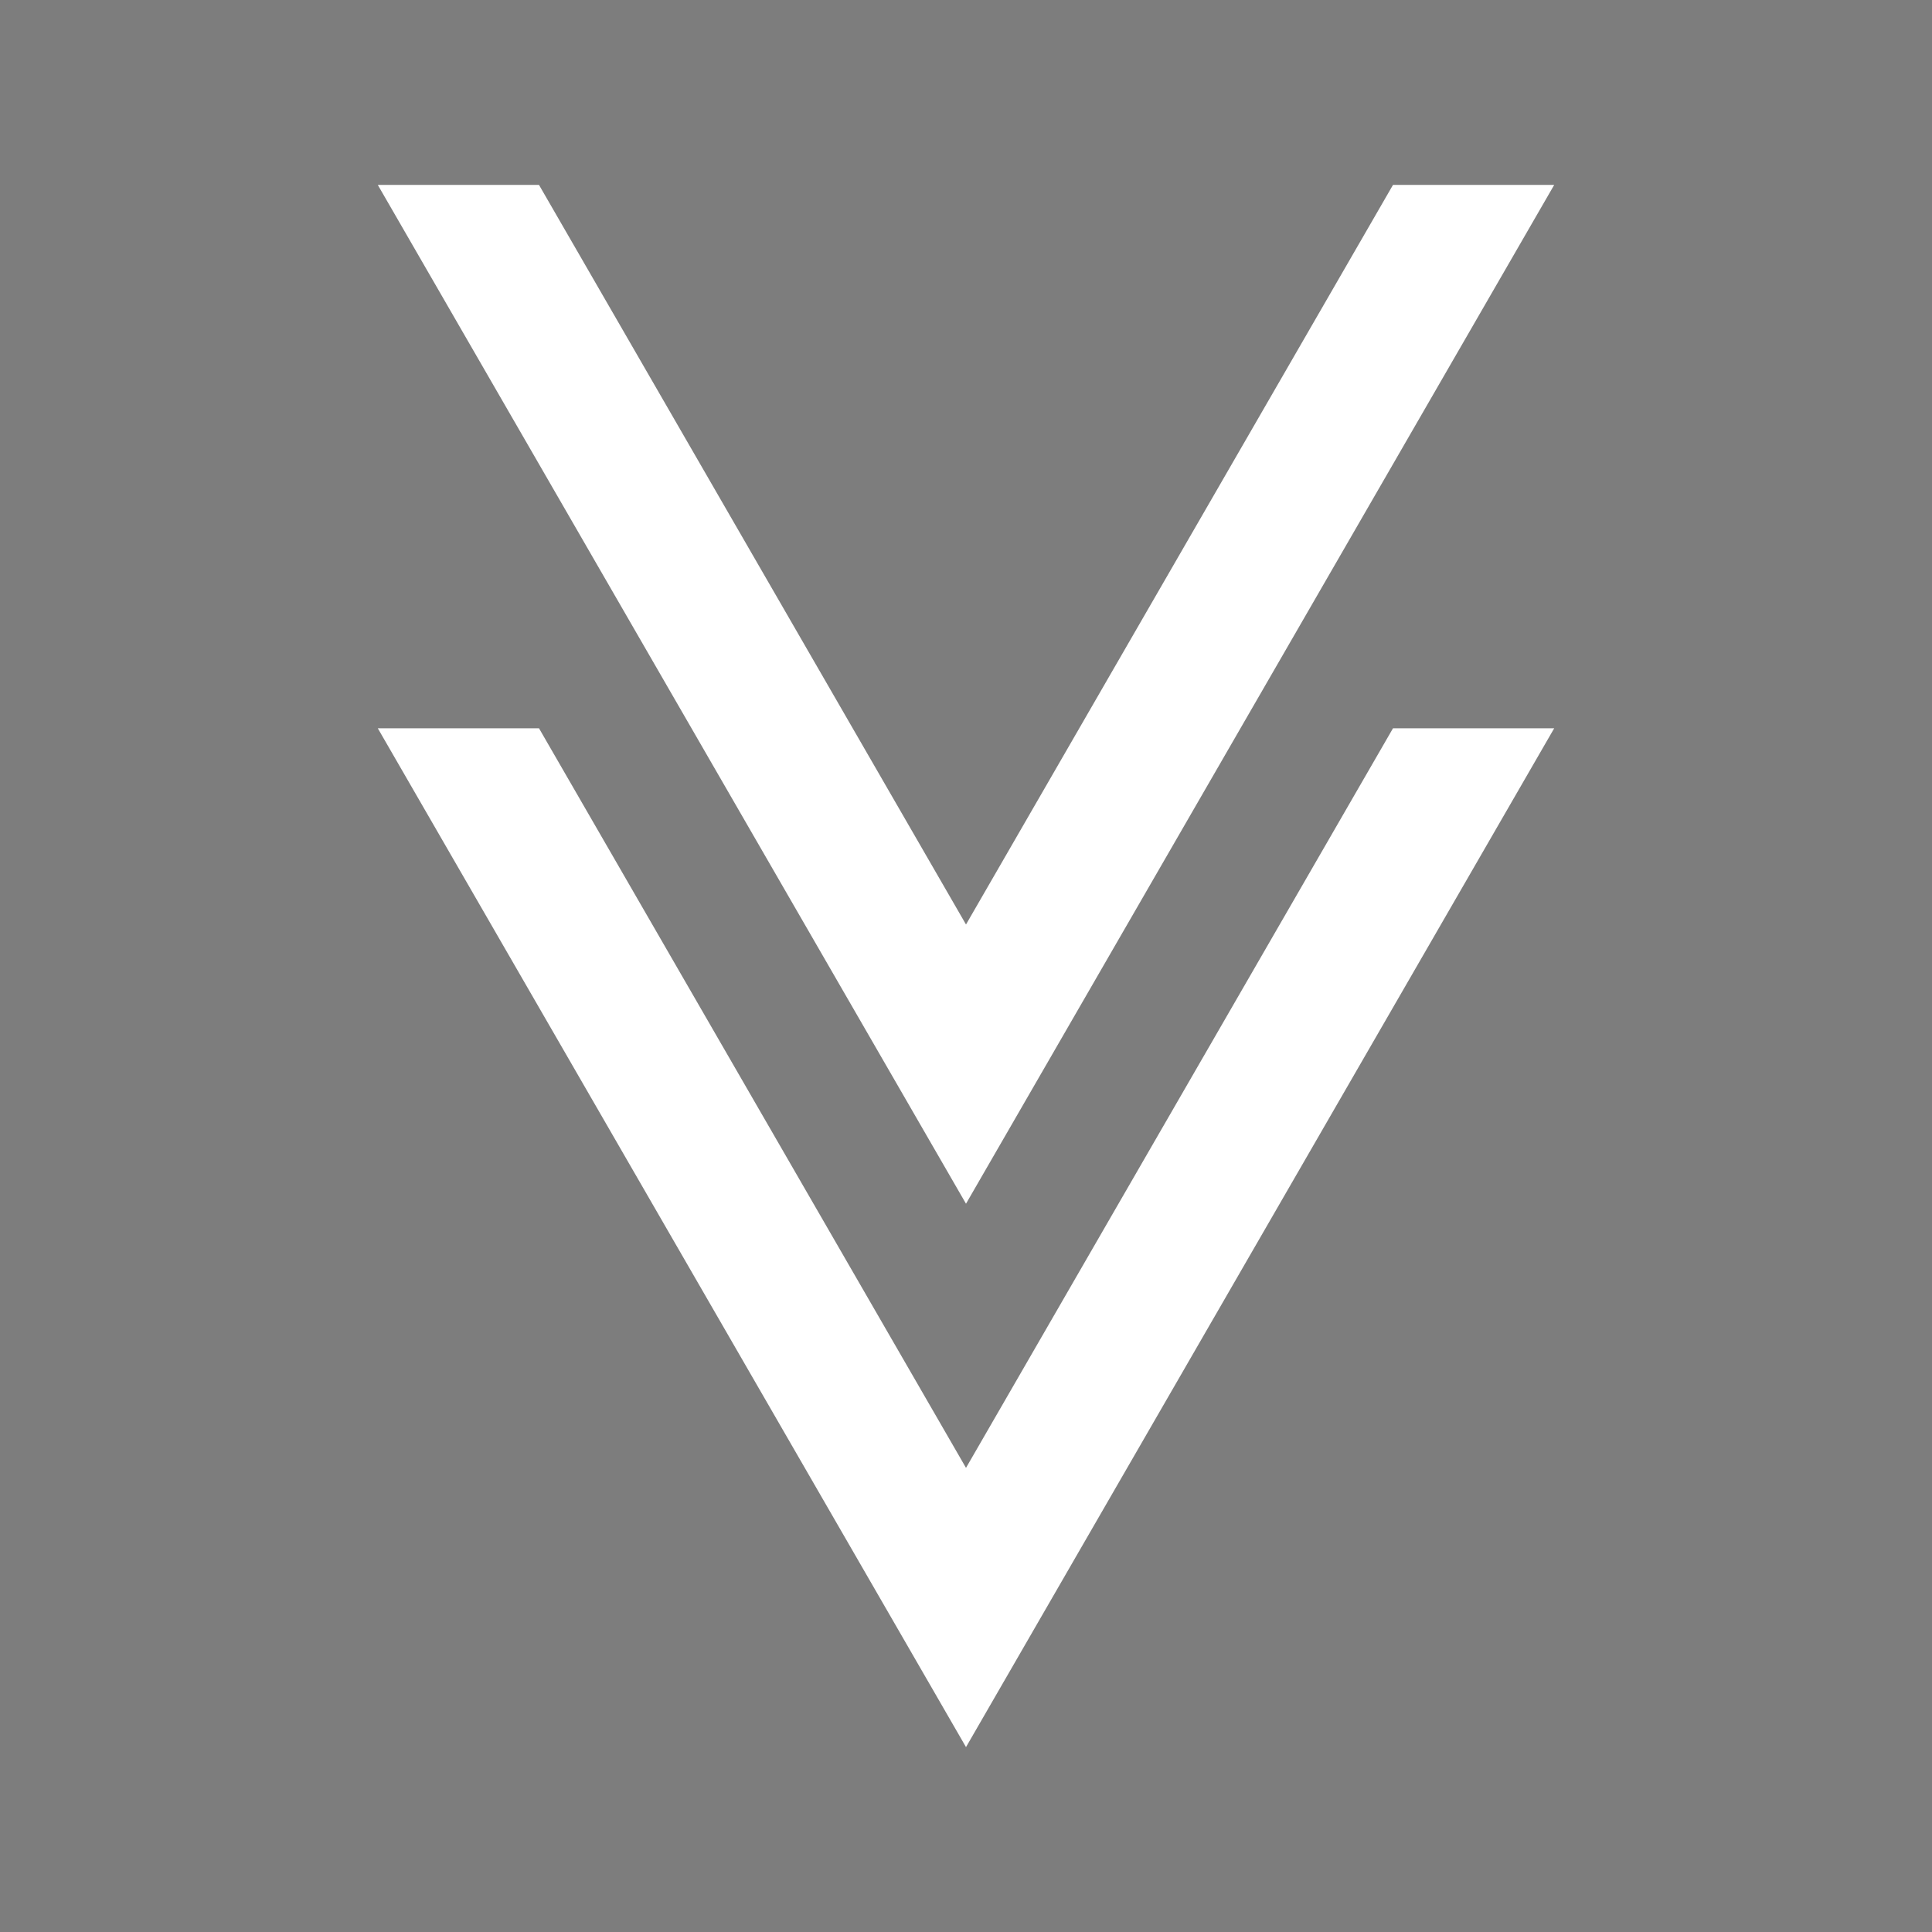
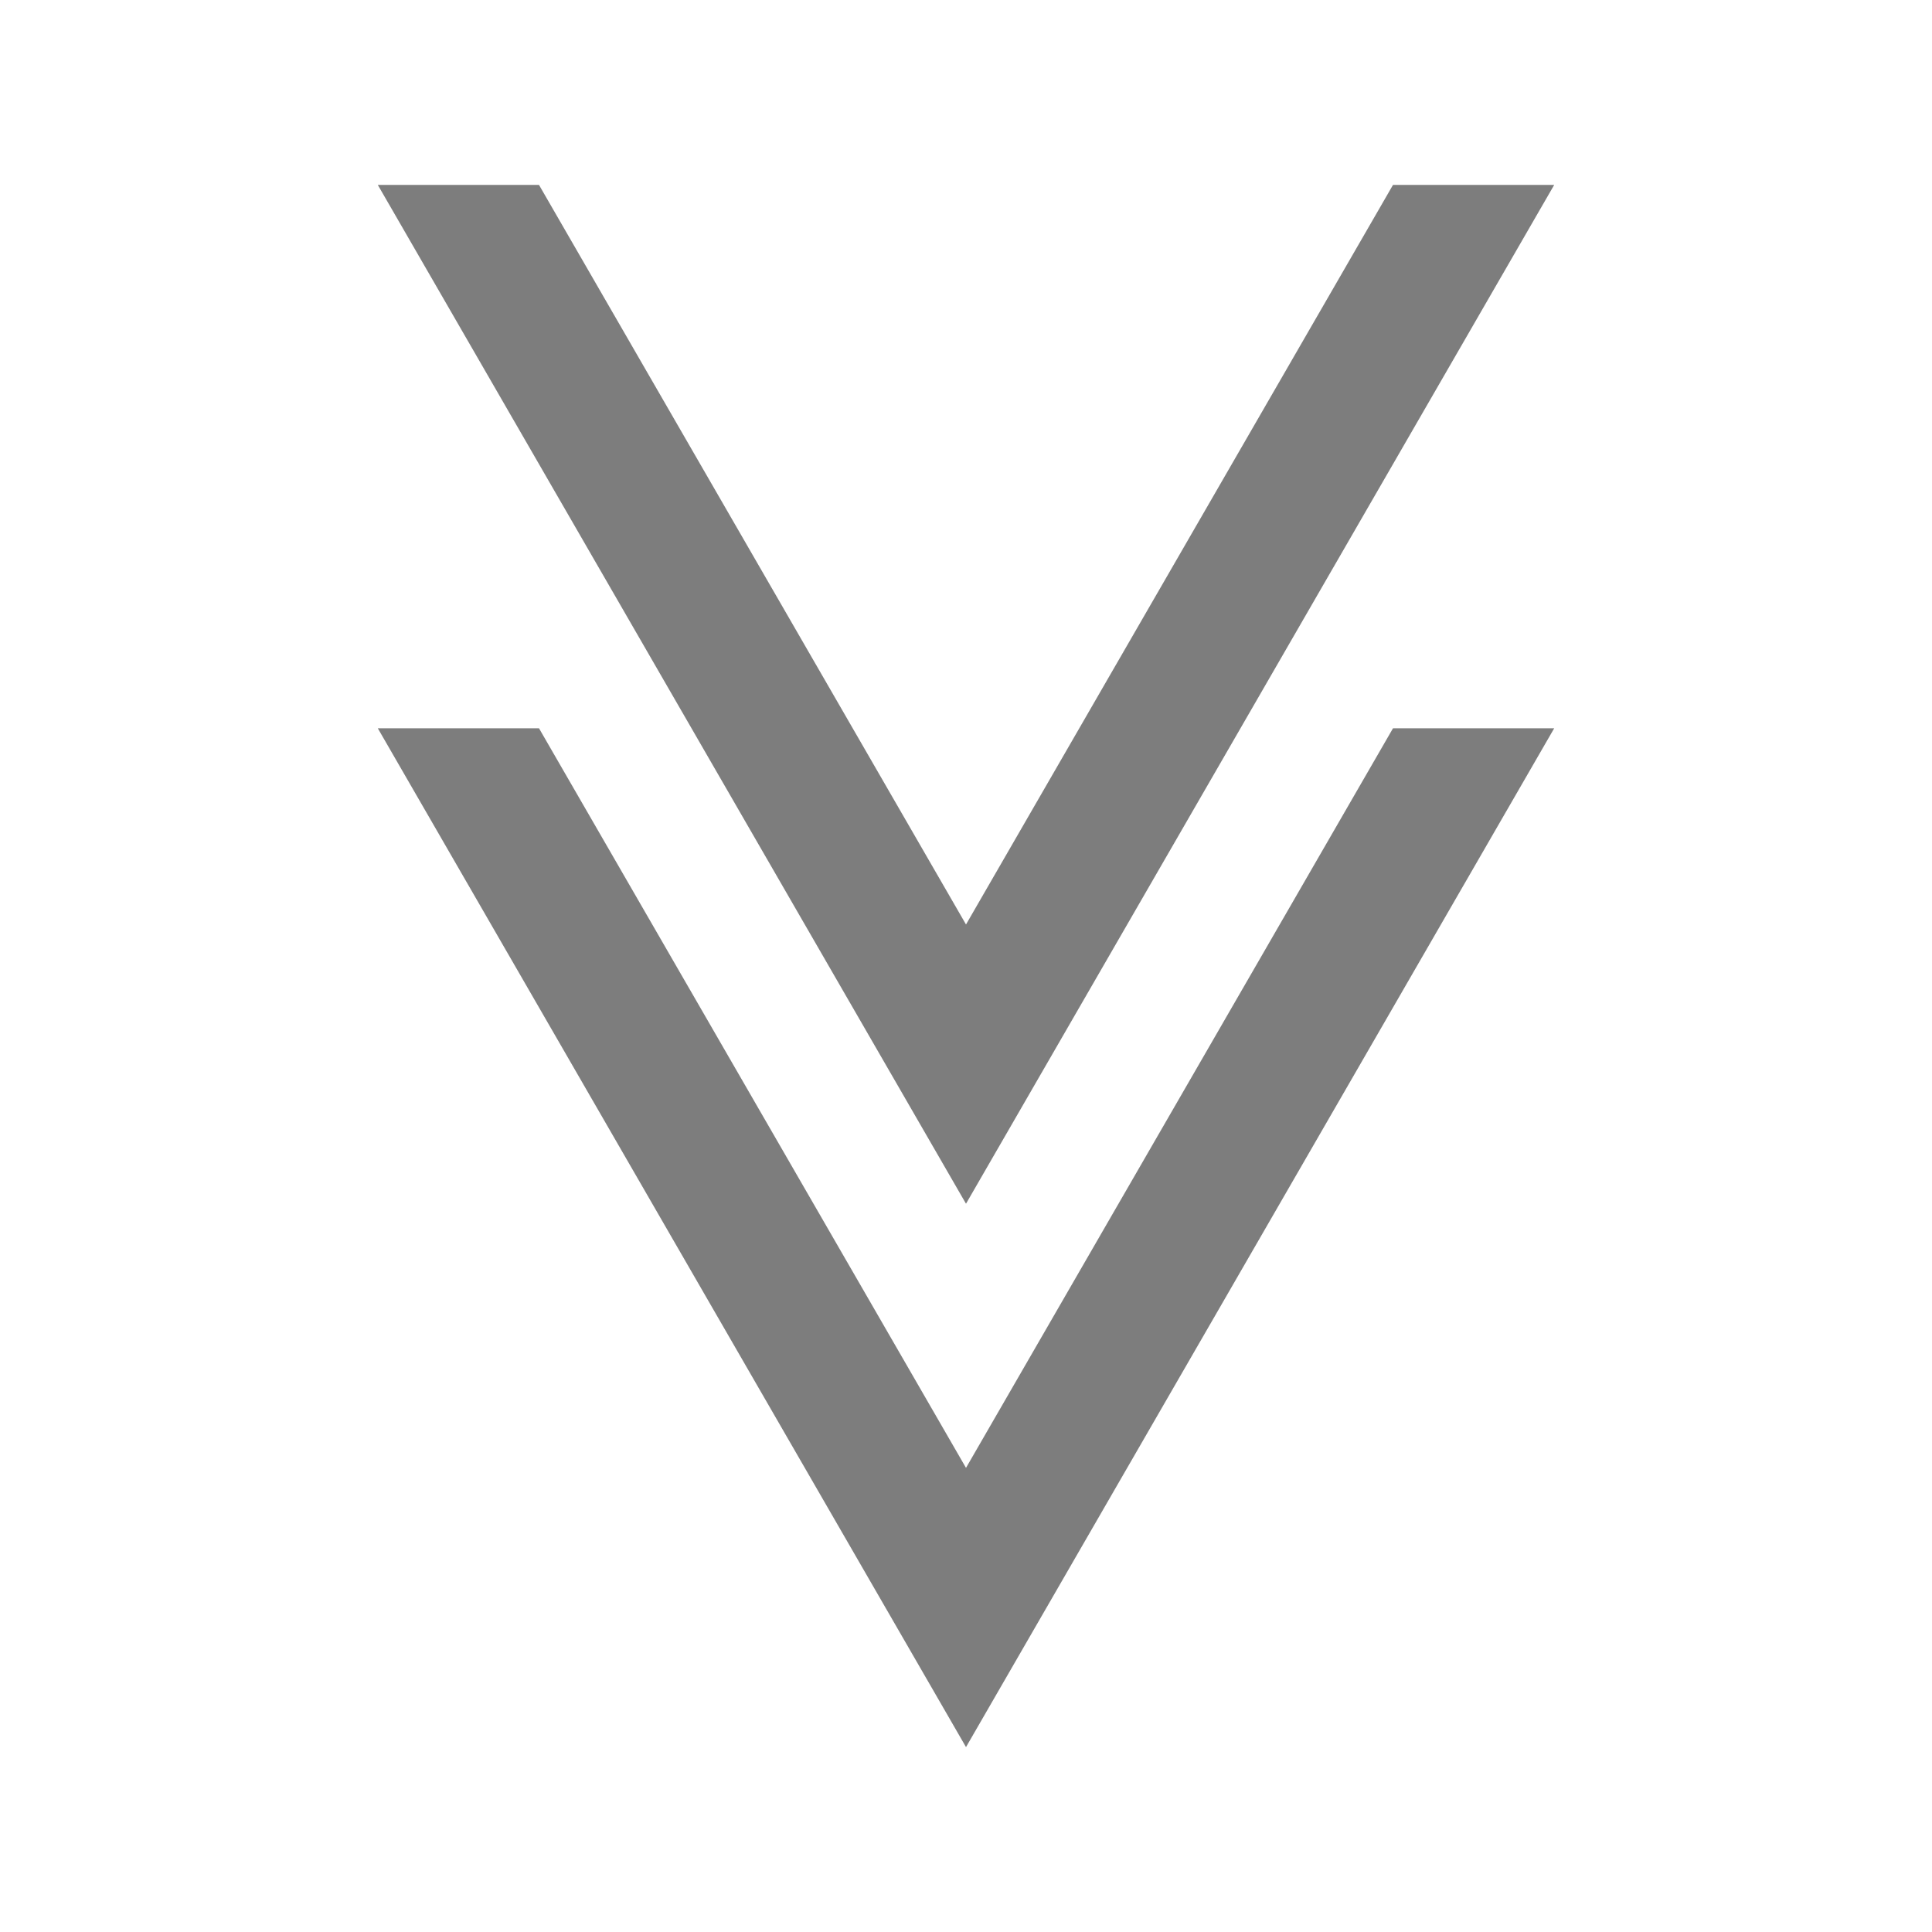
<svg xmlns="http://www.w3.org/2000/svg" id="Ebene_2" viewBox="0 0 256 256">
  <defs>
    <style>.cls-1{fill:#7d7d7d;stroke-width:0px;}</style>
  </defs>
  <g id="Ebene_1-2">
-     <path class="cls-1" d="m0,0v256h256V0H0Zm128,231.5L50.06,96.5h21.36l56.58,98,56.58-98h21.36l-77.94,135Zm0-72L50.06,24.5h21.36l56.58,98,56.58-98h21.36l-77.94,135Z" />
+     <path class="cls-1" d="m0,0h256V0H0Zm128,231.5L50.06,96.5h21.36l56.58,98,56.58-98h21.36l-77.94,135Zm0-72L50.06,24.5h21.36l56.58,98,56.58-98h21.36l-77.94,135Z" />
  </g>
</svg>